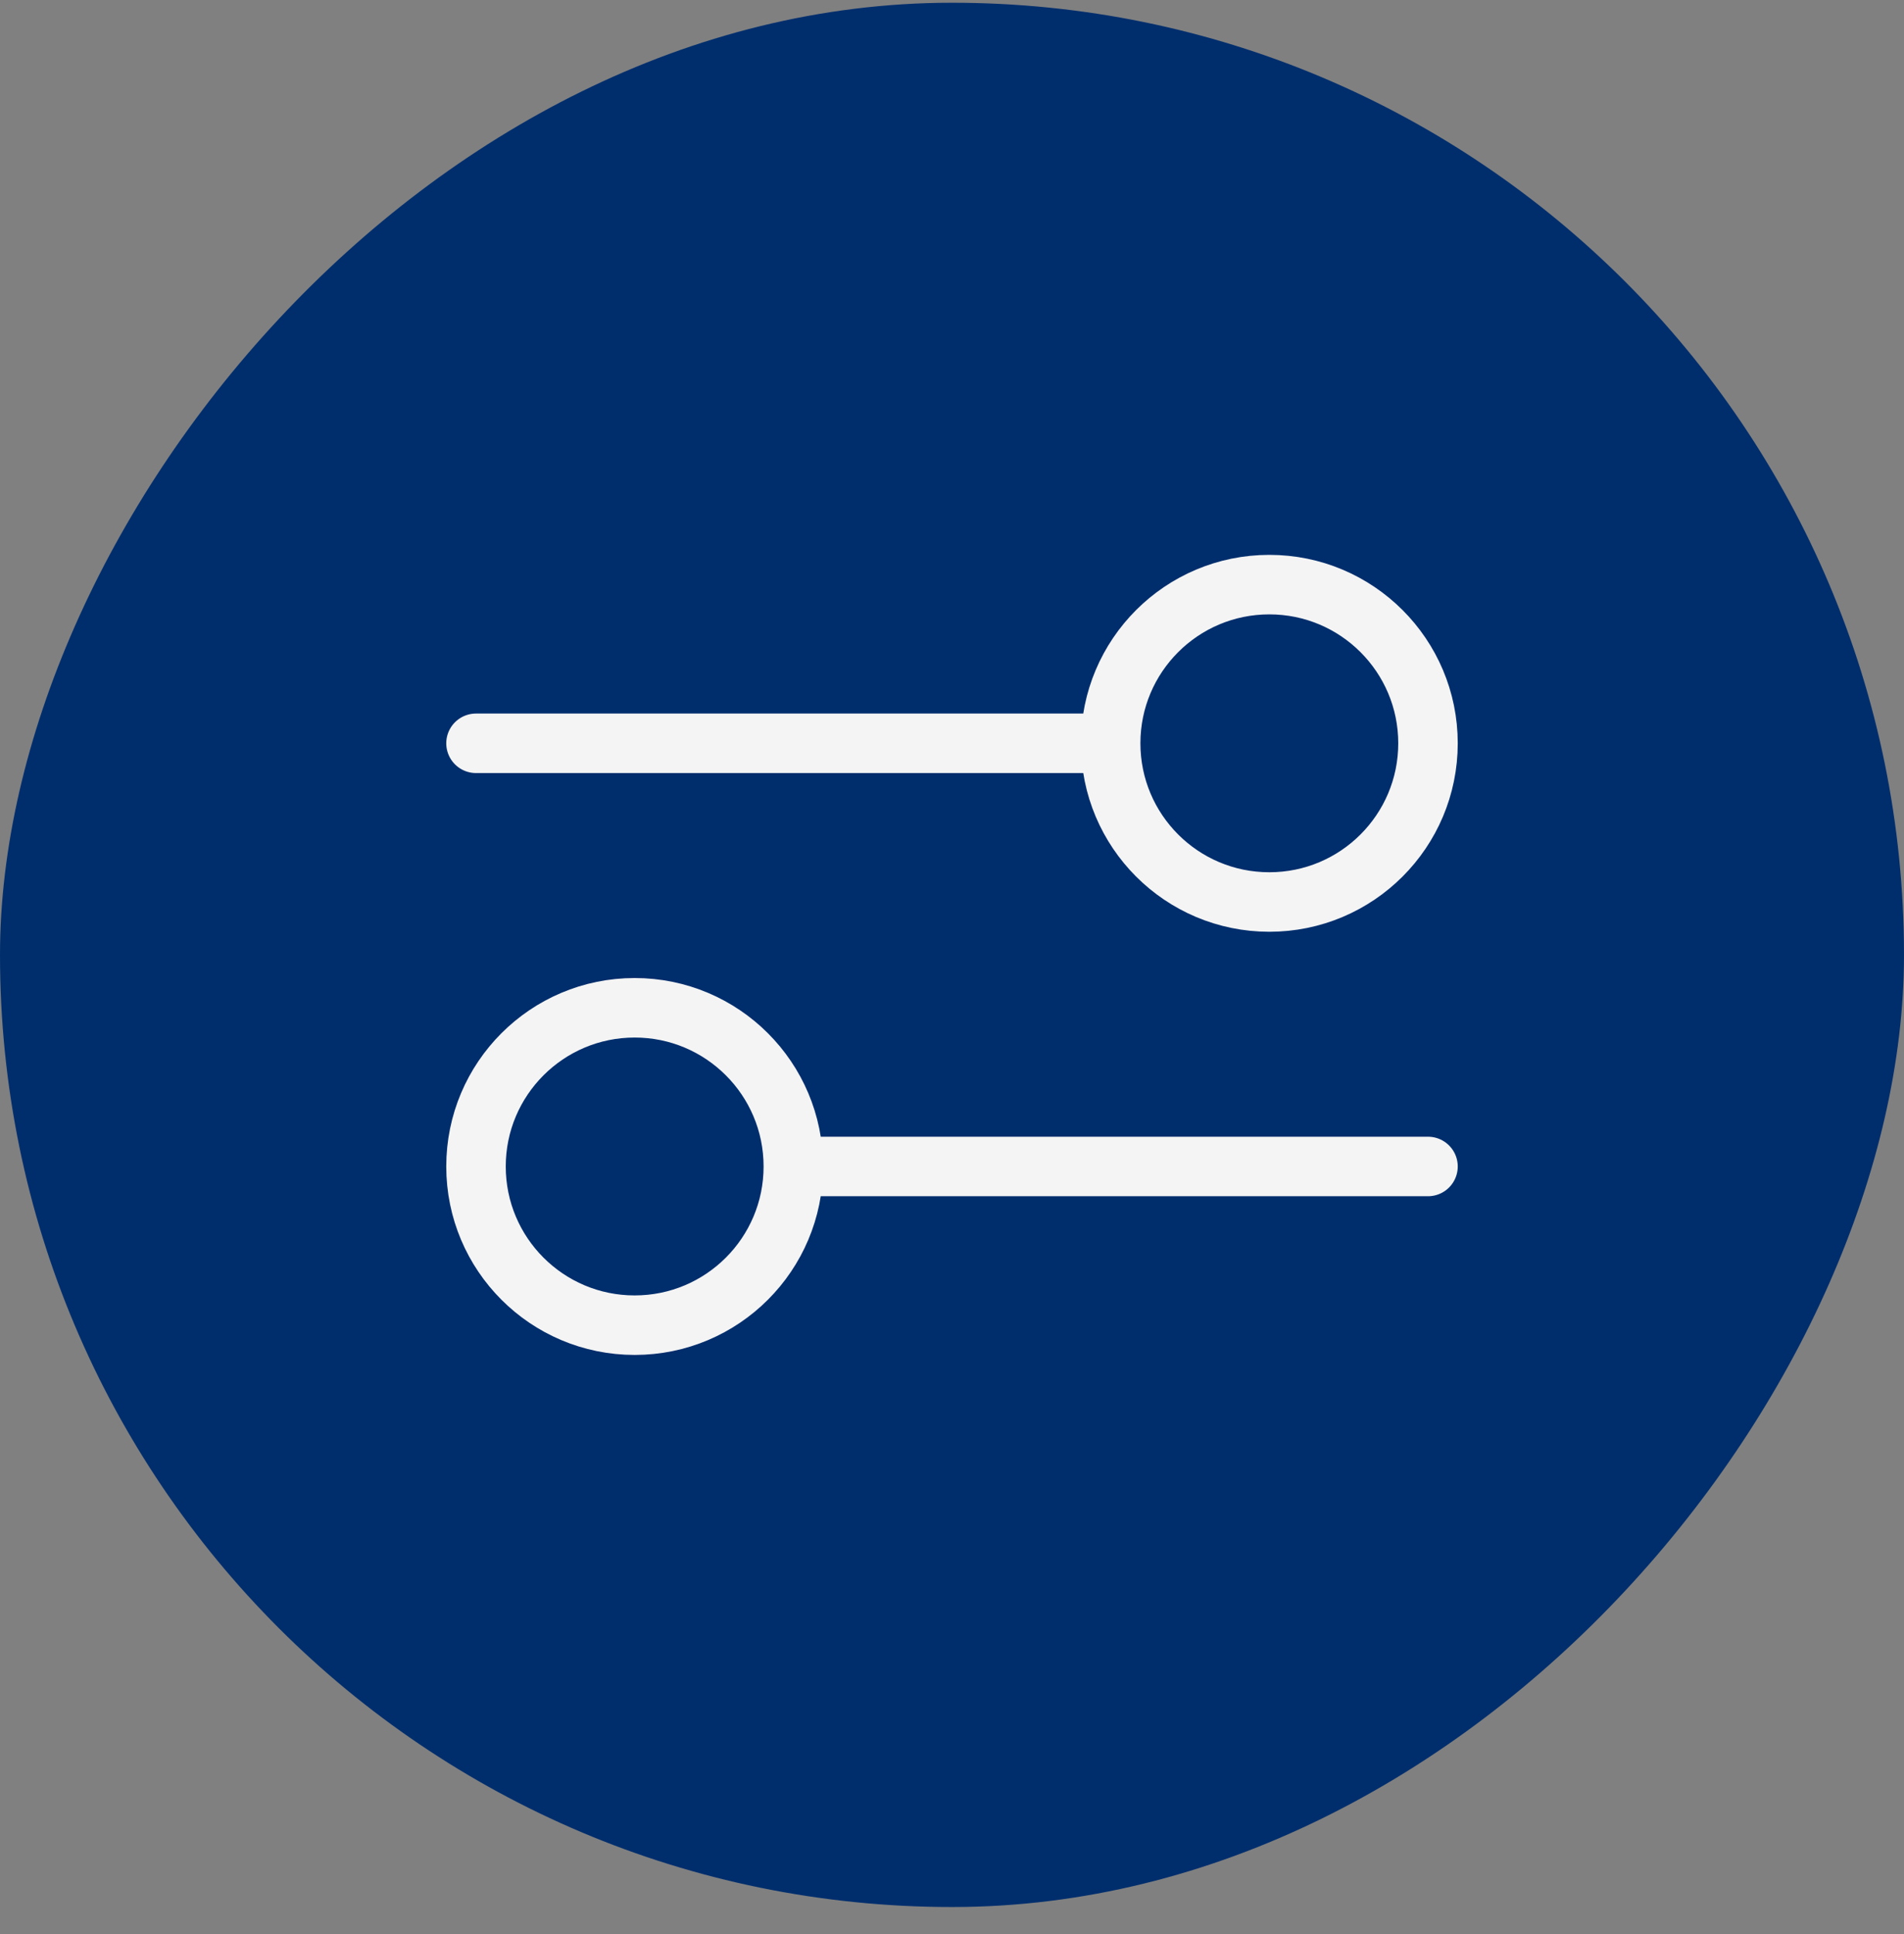
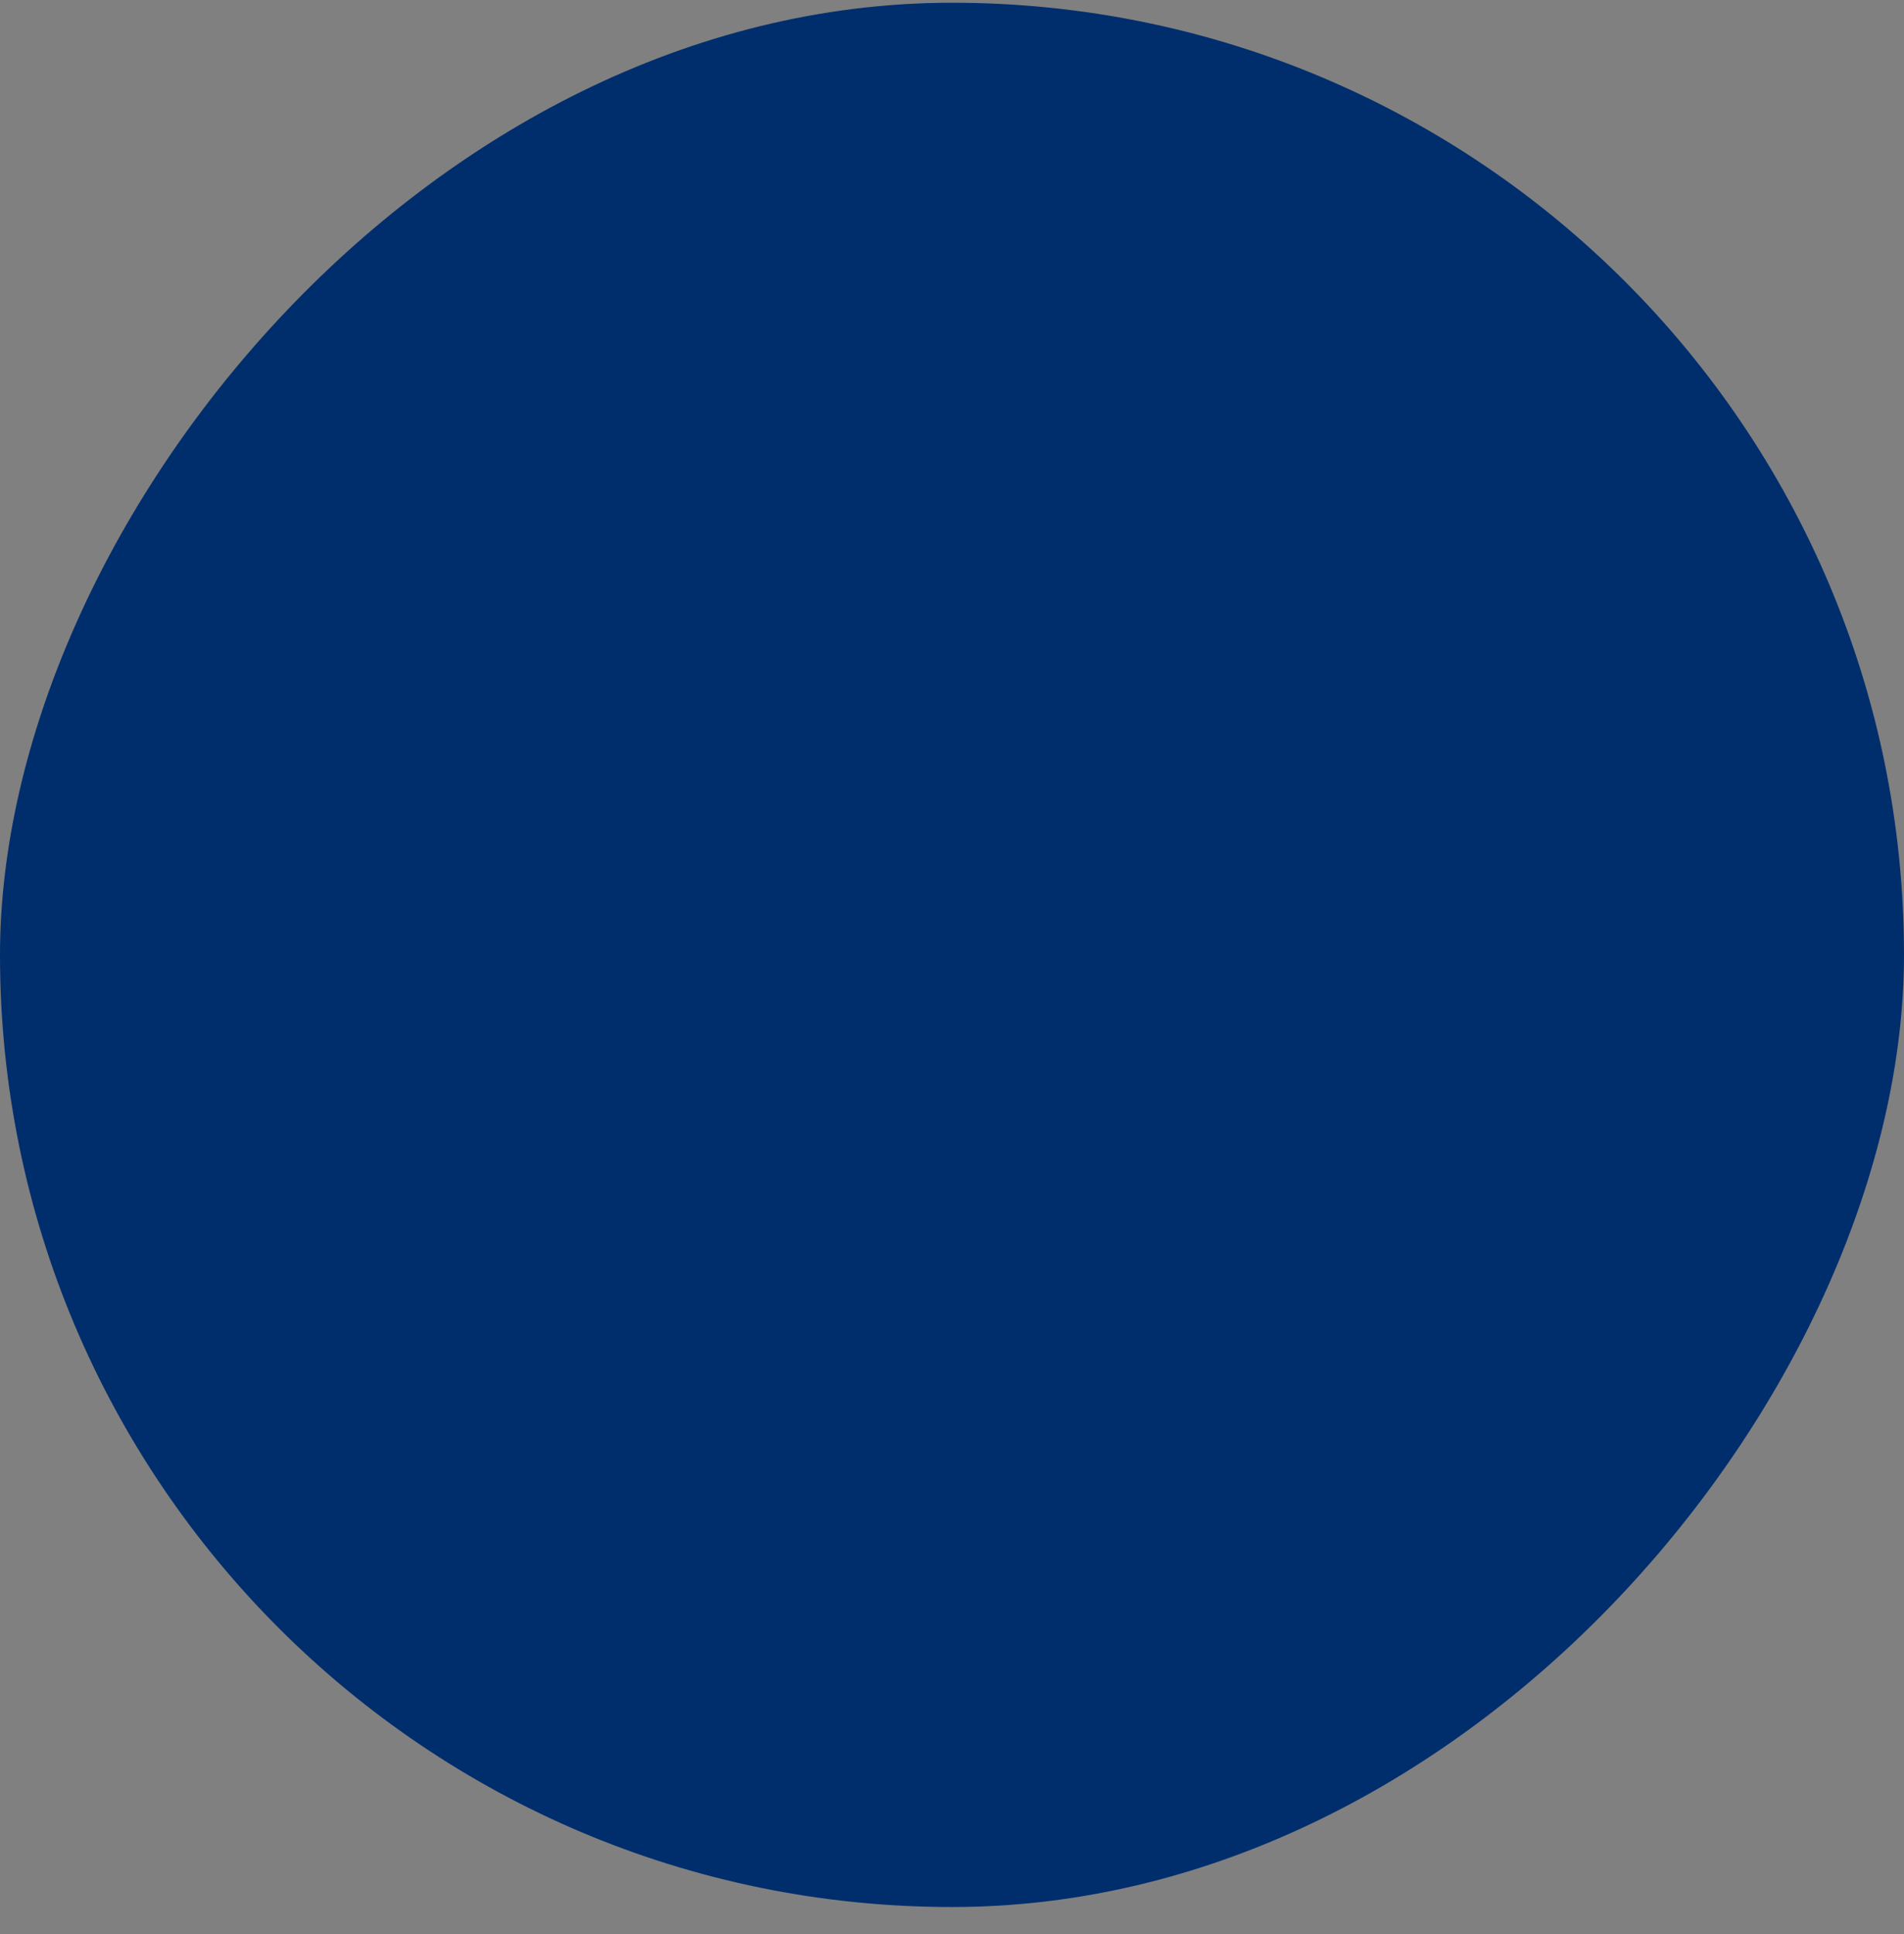
<svg xmlns="http://www.w3.org/2000/svg" width="64" height="65" viewBox="0 0 64 65" fill="none">
  <rect x="0" y="0" width="64" height="65" fill="#808080" stroke="none" />
  <rect width="64" height="64" rx="32" transform="matrix(1 0 0 -1 0 64.092)" fill="#002E6D" />
-   <path d="M16 24.981L37.333 24.981M37.333 24.981C37.333 27.927 39.721 30.315 42.667 30.315C45.612 30.315 48 27.927 48 24.981C48 22.036 45.612 19.648 42.667 19.648C39.721 19.648 37.333 22.036 37.333 24.981ZM26.667 39.203L48 39.203M26.667 39.203C26.667 42.149 24.279 44.537 21.333 44.537C18.388 44.537 16 42.149 16 39.203C16 36.258 18.388 33.87 21.333 33.87C24.279 33.87 26.667 36.258 26.667 39.203Z" stroke="#F4F4F4" stroke-width="2" stroke-linecap="round" stroke-linejoin="round" />
</svg>